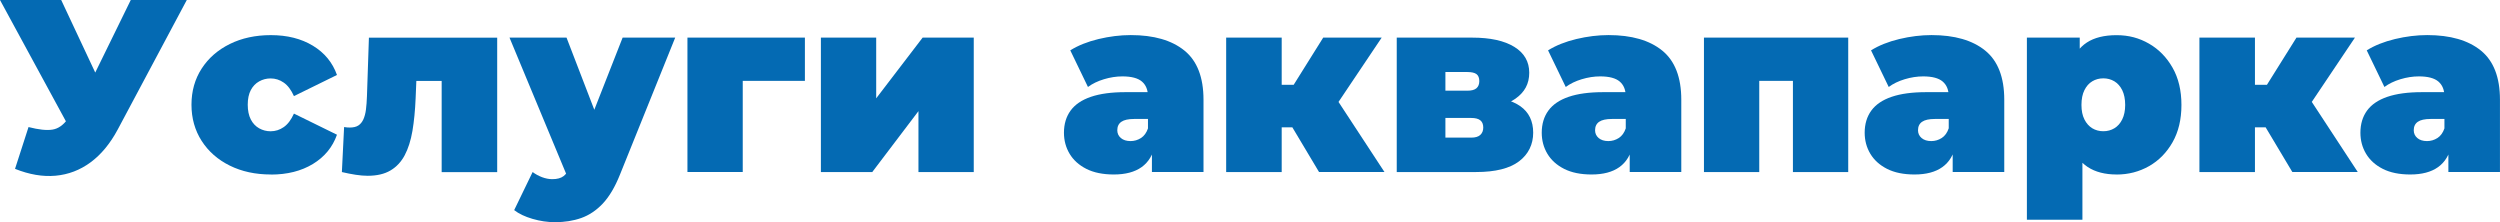
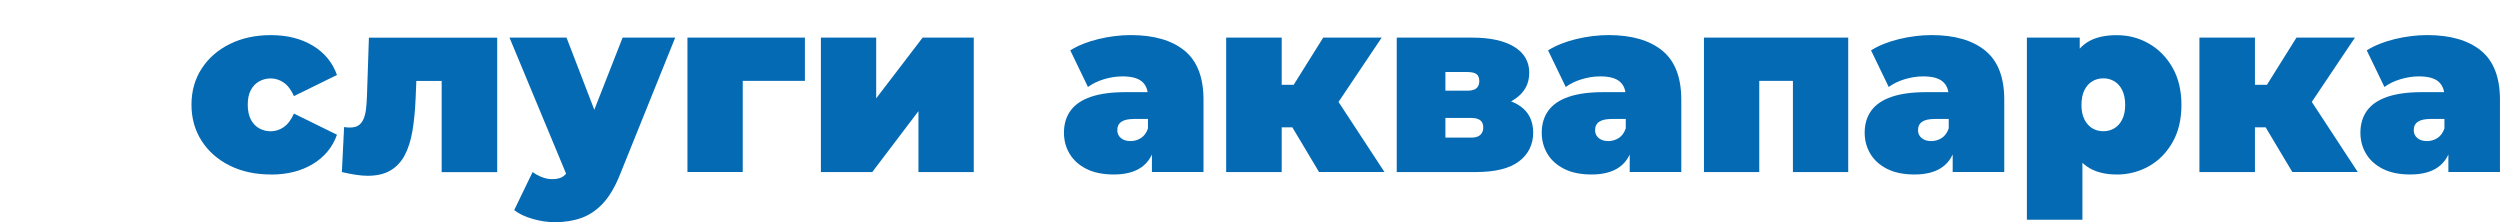
<svg xmlns="http://www.w3.org/2000/svg" id="_Слой_2" data-name="Слой 2" viewBox="0 0 651.91 57.94">
  <defs>
    <style> .cls-1 { fill: #046ab3; } </style>
  </defs>
  <g id="_Слой_1-2" data-name="Слой 1">
    <g>
-       <path class="cls-1" d="M20.89,38.45L0,0h15.96l13.14,28.01-8.2,10.45ZM7.43,33.13c2.65.68,4.72.91,6.22.67,1.5-.23,2.82-1.14,3.97-2.72l2.18-3.08,1.28-1.41L34.1,0h14.61l-18.01,33.77c-1.97,3.68-4.33,6.53-7.08,8.56s-5.8,3.19-9.13,3.49-6.86-.3-10.57-1.79l3.52-10.9Z" />
      <path class="cls-1" d="M70.63,45.5c-4.02,0-7.58-.77-10.7-2.31-3.12-1.54-5.57-3.69-7.34-6.44-1.77-2.76-2.66-5.91-2.66-9.45s.89-6.69,2.66-9.42c1.77-2.73,4.22-4.87,7.34-6.41,3.12-1.54,6.69-2.31,10.7-2.31,4.27,0,7.92.92,10.96,2.76,3.03,1.84,5.13,4.38,6.28,7.63l-11.22,5.51c-.73-1.62-1.61-2.8-2.66-3.52-1.05-.73-2.19-1.09-3.43-1.09-1.07,0-2.06.26-2.98.77-.92.51-1.65,1.27-2.18,2.27-.53,1-.8,2.28-.8,3.81s.27,2.82.8,3.85c.53,1.03,1.26,1.79,2.18,2.31.92.51,1.91.77,2.98.77,1.24,0,2.38-.36,3.43-1.09,1.05-.73,1.93-1.9,2.66-3.52l11.22,5.51c-1.15,3.25-3.25,5.79-6.28,7.63-3.03,1.84-6.69,2.76-10.96,2.76Z" />
      <path class="cls-1" d="M89.15,44.86l.58-11.73c.26.04.51.08.77.1s.49.03.71.03c.94,0,1.69-.18,2.24-.54.55-.36.99-.9,1.31-1.6.32-.71.54-1.56.67-2.56.13-1,.21-2.17.26-3.49l.51-15.25h33.45v35.06h-14.48v-26.79l3.14,3.01h-12.56l2.95-3.2-.32,7.75c-.13,3.16-.41,5.99-.83,8.49-.43,2.5-1.1,4.62-2.02,6.35-.92,1.73-2.16,3.05-3.72,3.97-1.56.92-3.54,1.38-5.93,1.38-.94,0-1.98-.09-3.11-.26-1.13-.17-2.34-.41-3.62-.71Z" />
      <path class="cls-1" d="M148.11,46.47l-15.25-36.66h14.87l10.51,27.3-10.13,9.36ZM144.71,57.94c-1.92,0-3.88-.29-5.86-.87s-3.58-1.34-4.77-2.28l4.81-9.93c.73.55,1.55,1,2.47,1.35.92.34,1.8.51,2.66.51,1.28,0,2.26-.27,2.95-.8.68-.54,1.24-1.33,1.67-2.4l1.47-3.72,1.03-1.41,11.22-28.58h13.71l-14.42,35.76c-1.28,3.2-2.77,5.7-4.45,7.5-1.69,1.79-3.57,3.05-5.64,3.78-2.07.73-4.35,1.09-6.83,1.09Z" />
      <path class="cls-1" d="M179.26,44.86V9.81h30.63v11.28h-19.35l3.14-3.08v26.85h-14.42Z" />
      <path class="cls-1" d="M214.06,44.86V9.81h14.42v15.83l12.11-15.83h13.33v35.06h-14.42v-15.89l-12.05,15.89h-13.39Z" />
      <path class="cls-1" d="M290.45,45.5c-2.86,0-5.25-.49-7.18-1.47s-3.38-2.3-4.36-3.94c-.98-1.64-1.47-3.47-1.47-5.48,0-2.26.58-4.19,1.73-5.77,1.15-1.58,2.92-2.78,5.29-3.59,2.37-.81,5.37-1.22,9-1.22h7.31v6.99h-5c-1.54,0-2.66.25-3.36.74-.71.49-1.06,1.23-1.06,2.21,0,.81.31,1.49.93,2.02.62.53,1.46.8,2.53.8.98,0,1.89-.27,2.72-.8s1.44-1.38,1.83-2.53l1.86,4.29c-.56,2.61-1.73,4.55-3.53,5.83-1.79,1.28-4.21,1.92-7.24,1.92ZM300.38,44.86v-6.22l-1.03-1.67v-11.79c0-1.71-.52-3.01-1.57-3.91-1.05-.9-2.75-1.35-5.1-1.35-1.58,0-3.18.25-4.81.74-1.62.49-3.01,1.16-4.17,2.02l-4.61-9.55c2.05-1.28,4.51-2.26,7.37-2.95,2.86-.68,5.66-1.03,8.4-1.03,6.02,0,10.69,1.35,14,4.04,3.31,2.69,4.97,6.96,4.97,12.82v18.84h-13.46Z" />
      <path class="cls-1" d="M319.74,44.86V9.81h14.48v35.06h-14.48ZM329.99,33.2v-11.09h13.07v11.09h-13.07ZM347.49,28.9l-13.59-1.28,11.15-17.82h15.25l-12.82,19.1ZM343.96,44.86l-9.61-16.09,11.67-6.79,15,22.88h-17.05Z" />
      <path class="cls-1" d="M364.22,44.86V9.81h19.68c4.7,0,8.35.8,10.96,2.4,2.61,1.6,3.91,3.86,3.91,6.76s-1.2,5.07-3.59,6.76c-2.39,1.69-5.62,2.53-9.68,2.53l1.09-2.95c4.32,0,7.59.79,9.84,2.37,2.24,1.58,3.37,3.89,3.37,6.92s-1.23,5.61-3.69,7.47c-2.46,1.86-6.18,2.79-11.18,2.79h-20.7ZM376.91,23.65h5.7c1.11,0,1.91-.21,2.4-.64.49-.43.74-1.05.74-1.86,0-.85-.25-1.46-.74-1.83-.49-.36-1.29-.54-2.4-.54h-5.7v4.87ZM376.91,35.89h6.73c1.07,0,1.86-.23,2.37-.71.51-.47.77-1.11.77-1.92,0-.85-.26-1.48-.77-1.89-.51-.41-1.3-.61-2.37-.61h-6.73v5.13Z" />
      <path class="cls-1" d="M415.04,45.5c-2.86,0-5.25-.49-7.18-1.47s-3.38-2.3-4.36-3.94c-.98-1.64-1.47-3.47-1.47-5.48,0-2.26.58-4.19,1.73-5.77,1.15-1.58,2.92-2.78,5.29-3.59,2.37-.81,5.37-1.22,9-1.22h7.31v6.99h-5c-1.54,0-2.66.25-3.36.74-.71.49-1.06,1.23-1.06,2.21,0,.81.31,1.49.93,2.02.62.53,1.46.8,2.53.8.98,0,1.89-.27,2.72-.8s1.44-1.38,1.83-2.53l1.86,4.29c-.56,2.61-1.73,4.55-3.53,5.83-1.79,1.28-4.21,1.92-7.24,1.92ZM424.97,44.86v-6.22l-1.03-1.67v-11.79c0-1.71-.52-3.01-1.57-3.91-1.05-.9-2.75-1.35-5.1-1.35-1.58,0-3.18.25-4.81.74-1.62.49-3.01,1.16-4.17,2.02l-4.61-9.55c2.05-1.28,4.51-2.26,7.37-2.95,2.86-.68,5.66-1.03,8.4-1.03,6.02,0,10.69,1.35,14,4.04,3.31,2.69,4.97,6.96,4.97,12.82v18.84h-13.46Z" />
      <path class="cls-1" d="M444.33,44.86V9.81h37.62v35.06h-14.42v-26.79l3.14,3.01h-15.06l3.14-3.01v26.79h-14.42Z" />
      <path class="cls-1" d="M499.25,45.5c-2.86,0-5.25-.49-7.18-1.47s-3.38-2.3-4.36-3.94c-.98-1.64-1.47-3.47-1.47-5.48,0-2.26.58-4.19,1.73-5.77,1.15-1.58,2.92-2.78,5.29-3.59,2.37-.81,5.37-1.22,9-1.22h7.31v6.99h-5c-1.54,0-2.66.25-3.36.74-.71.49-1.06,1.23-1.06,2.21,0,.81.31,1.49.93,2.02.62.53,1.46.8,2.53.8.98,0,1.89-.27,2.72-.8s1.44-1.38,1.83-2.53l1.86,4.29c-.56,2.61-1.73,4.55-3.53,5.83-1.79,1.28-4.21,1.92-7.24,1.92ZM509.19,44.86v-6.22l-1.03-1.67v-11.79c0-1.71-.52-3.01-1.57-3.91-1.05-.9-2.75-1.35-5.1-1.35-1.58,0-3.18.25-4.81.74-1.62.49-3.01,1.16-4.17,2.02l-4.61-9.55c2.05-1.28,4.51-2.26,7.37-2.95,2.86-.68,5.66-1.03,8.4-1.03,6.02,0,10.69,1.35,14,4.04,3.31,2.69,4.97,6.96,4.97,12.82v18.84h-13.46Z" />
      <path class="cls-1" d="M528.54,57.3V9.81h13.78v4.74l.06,12.82.64,12.82v17.11h-14.48ZM551.93,45.5c-3.03,0-5.54-.65-7.53-1.95-1.99-1.3-3.45-3.29-4.39-5.96-.94-2.67-1.41-6.08-1.41-10.22s.44-7.68,1.31-10.35c.88-2.67,2.3-4.65,4.26-5.93,1.96-1.28,4.55-1.92,7.75-1.92s5.9.74,8.46,2.21,4.61,3.57,6.15,6.28c1.54,2.71,2.31,5.95,2.31,9.71s-.77,7-2.31,9.71c-1.54,2.71-3.59,4.8-6.15,6.25-2.56,1.45-5.38,2.18-8.46,2.18ZM548.47,34.22c1.07,0,2.03-.26,2.88-.77.85-.51,1.54-1.28,2.05-2.31s.77-2.29.77-3.78-.26-2.82-.77-3.85-1.2-1.79-2.05-2.31c-.86-.51-1.82-.77-2.88-.77s-2.03.26-2.88.77c-.86.51-1.54,1.28-2.05,2.31s-.77,2.31-.77,3.85.26,2.76.77,3.78,1.2,1.79,2.05,2.31c.85.51,1.82.77,2.88.77Z" />
      <path class="cls-1" d="M573.53,44.86V9.81h14.48v35.06h-14.48ZM583.78,33.2v-11.09h13.07v11.09h-13.07ZM601.28,28.9l-13.59-1.28,11.15-17.82h15.25l-12.82,19.1ZM597.76,44.86l-9.61-16.09,11.67-6.79,15,22.88h-17.05Z" />
      <path class="cls-1" d="M628.52,45.5c-2.86,0-5.25-.49-7.18-1.47s-3.38-2.3-4.36-3.94c-.98-1.64-1.47-3.47-1.47-5.48,0-2.26.58-4.19,1.73-5.77,1.15-1.58,2.92-2.78,5.29-3.59,2.37-.81,5.37-1.22,9-1.22h7.31v6.99h-5c-1.54,0-2.66.25-3.36.74-.71.49-1.06,1.23-1.06,2.21,0,.81.31,1.49.93,2.02.62.53,1.46.8,2.53.8.98,0,1.89-.27,2.72-.8s1.44-1.38,1.83-2.53l1.86,4.29c-.56,2.61-1.73,4.55-3.53,5.83-1.79,1.28-4.21,1.92-7.24,1.92ZM638.45,44.86v-6.22l-1.03-1.67v-11.79c0-1.71-.52-3.01-1.57-3.91-1.05-.9-2.75-1.35-5.1-1.35-1.58,0-3.18.25-4.81.74-1.62.49-3.01,1.16-4.17,2.02l-4.61-9.55c2.05-1.28,4.51-2.26,7.37-2.95,2.86-.68,5.66-1.03,8.4-1.03,6.02,0,10.69,1.35,14,4.04,3.31,2.69,4.97,6.96,4.97,12.82v18.84h-13.46Z" />
    </g>
  </g>
</svg>